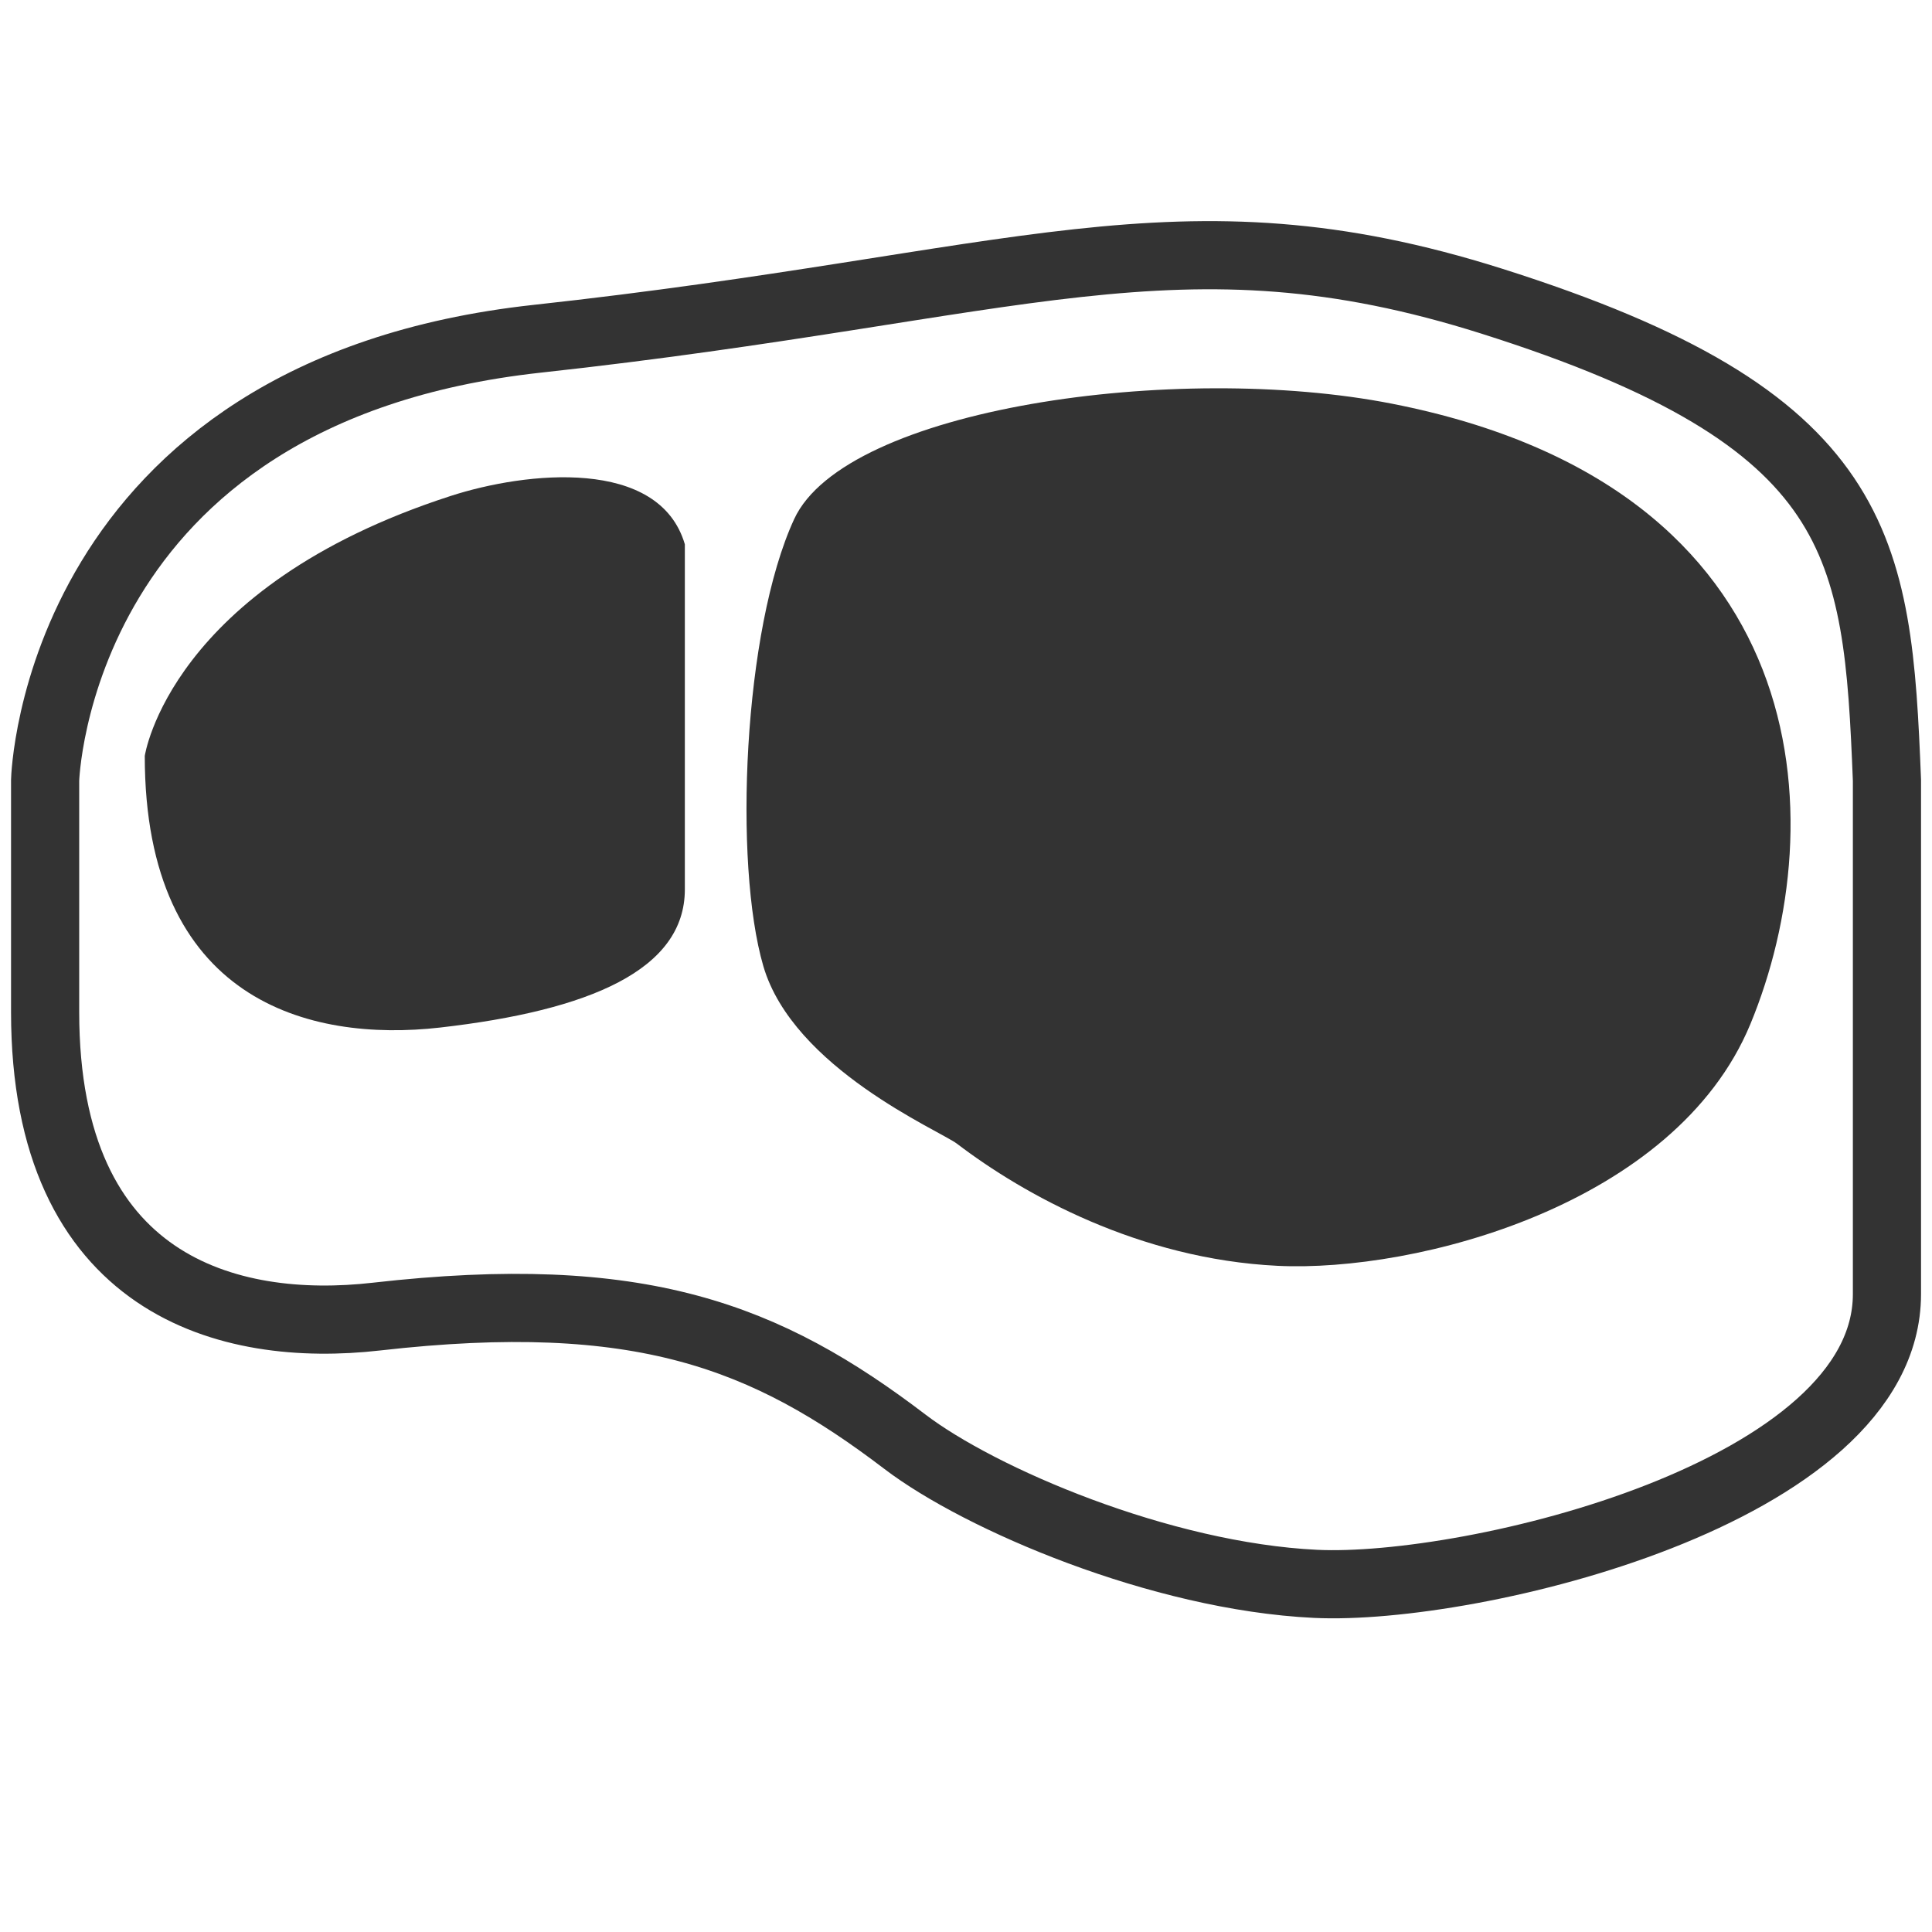
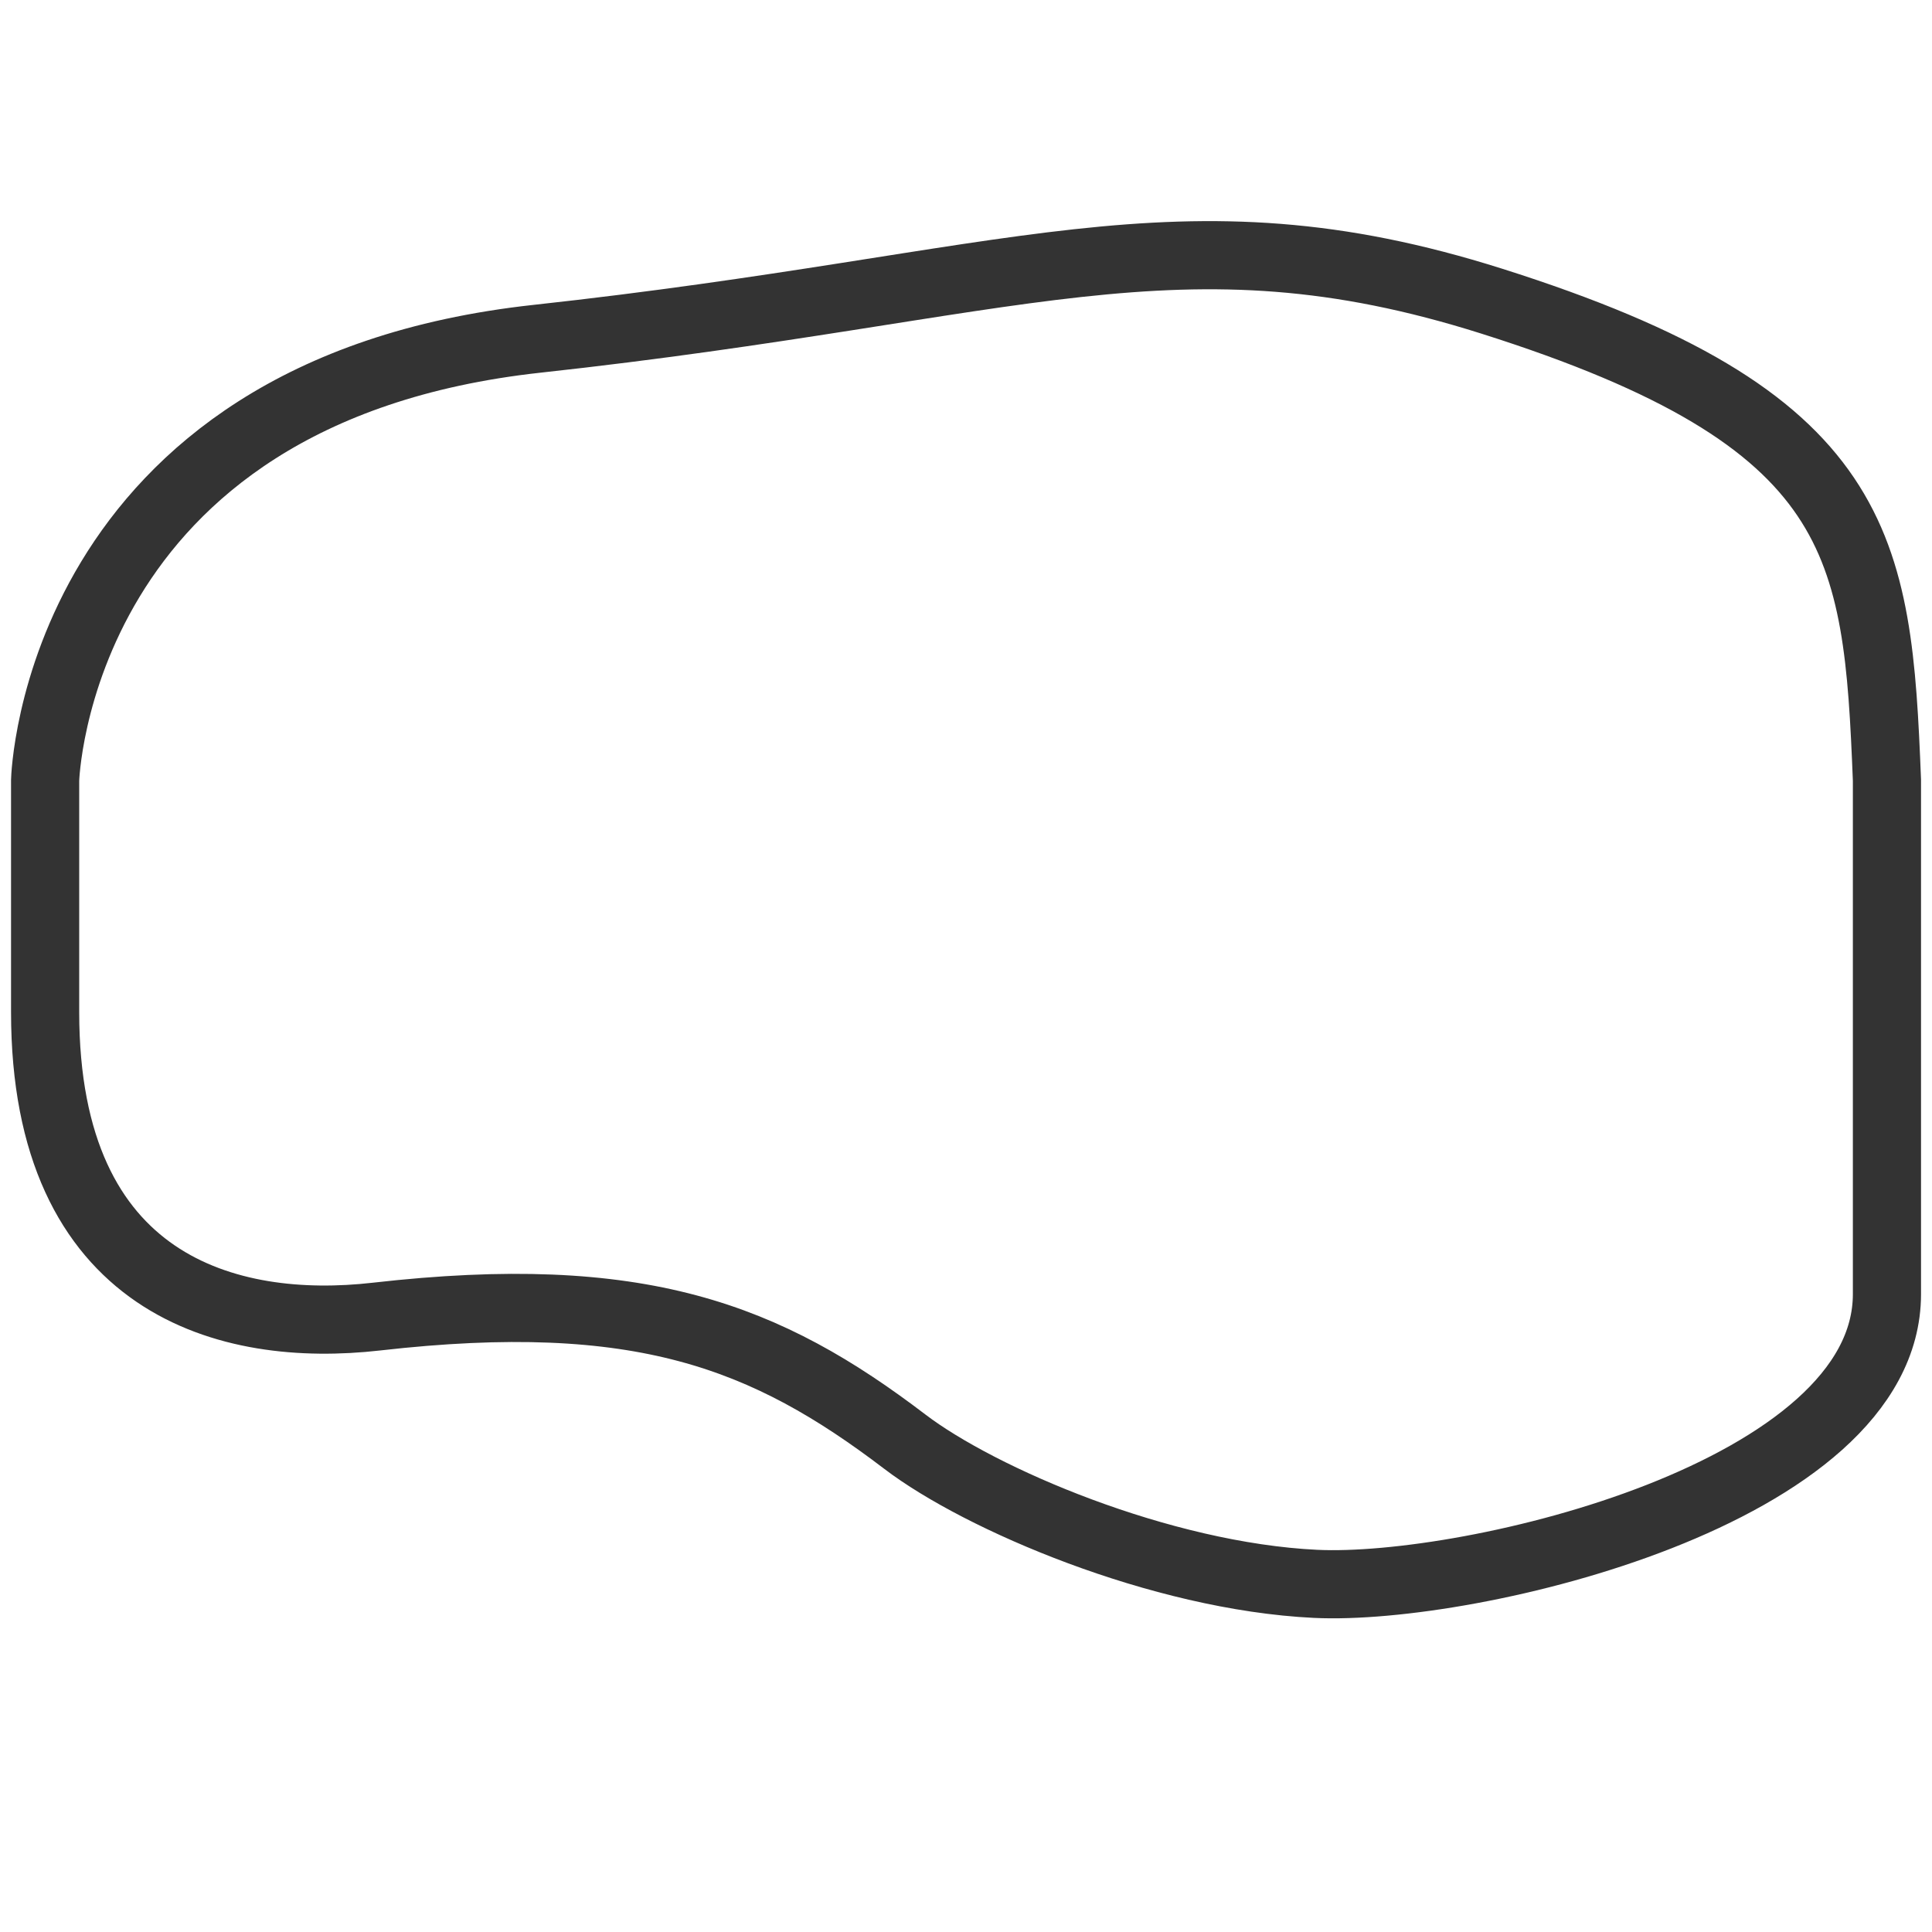
<svg xmlns="http://www.w3.org/2000/svg" version="1.1" id="Layer_1" x="0px" y="0px" width="28.346px" height="28.346px" viewBox="0 0 28.346 28.346" enable-background="new 0 0 28.346 28.346" xml:space="preserve">
  <path fill="none" stroke="#333333" stroke-miterlimit="10" d="M27.685,11.448c0,0,0,3.567,0,7.538c0,2.923-6.108,4.362-8.385,4.252  s-4.925-1.248-6.023-2.085c-2.035-1.55-3.881-2.277-7.756-1.836c-2.16,0.246-4.859-0.441-4.859-4.468v-3.401  c0,0,0.146-5.706,7.221-6.478c7.073-0.772,9.412-2.004,14.002-0.552C27.361,6.15,27.548,7.999,27.685,11.448z" />
  <g>
-     <path fill="#333333" d="M6.611,7.277c-4.125,1.334-4.487,3.814-4.487,3.814c0,3.59,2.407,4.204,4.333,3.985   c2.197-0.251,3.591-0.848,3.591-2.027V7.986C9.673,6.707,7.719,6.918,6.611,7.277z" />
-     <path fill="#333333" d="M20.423,5.923c-3.164-0.621-8.021,0.068-8.771,1.693s-0.89,5.057-0.453,6.557s2.585,2.414,2.841,2.607   c0.979,0.746,2.675,1.693,4.706,1.792c2.029,0.098,5.833-0.887,6.935-3.546C26.906,12.067,26.691,7.153,20.423,5.923z" />
-   </g>
+     </g>
</svg>